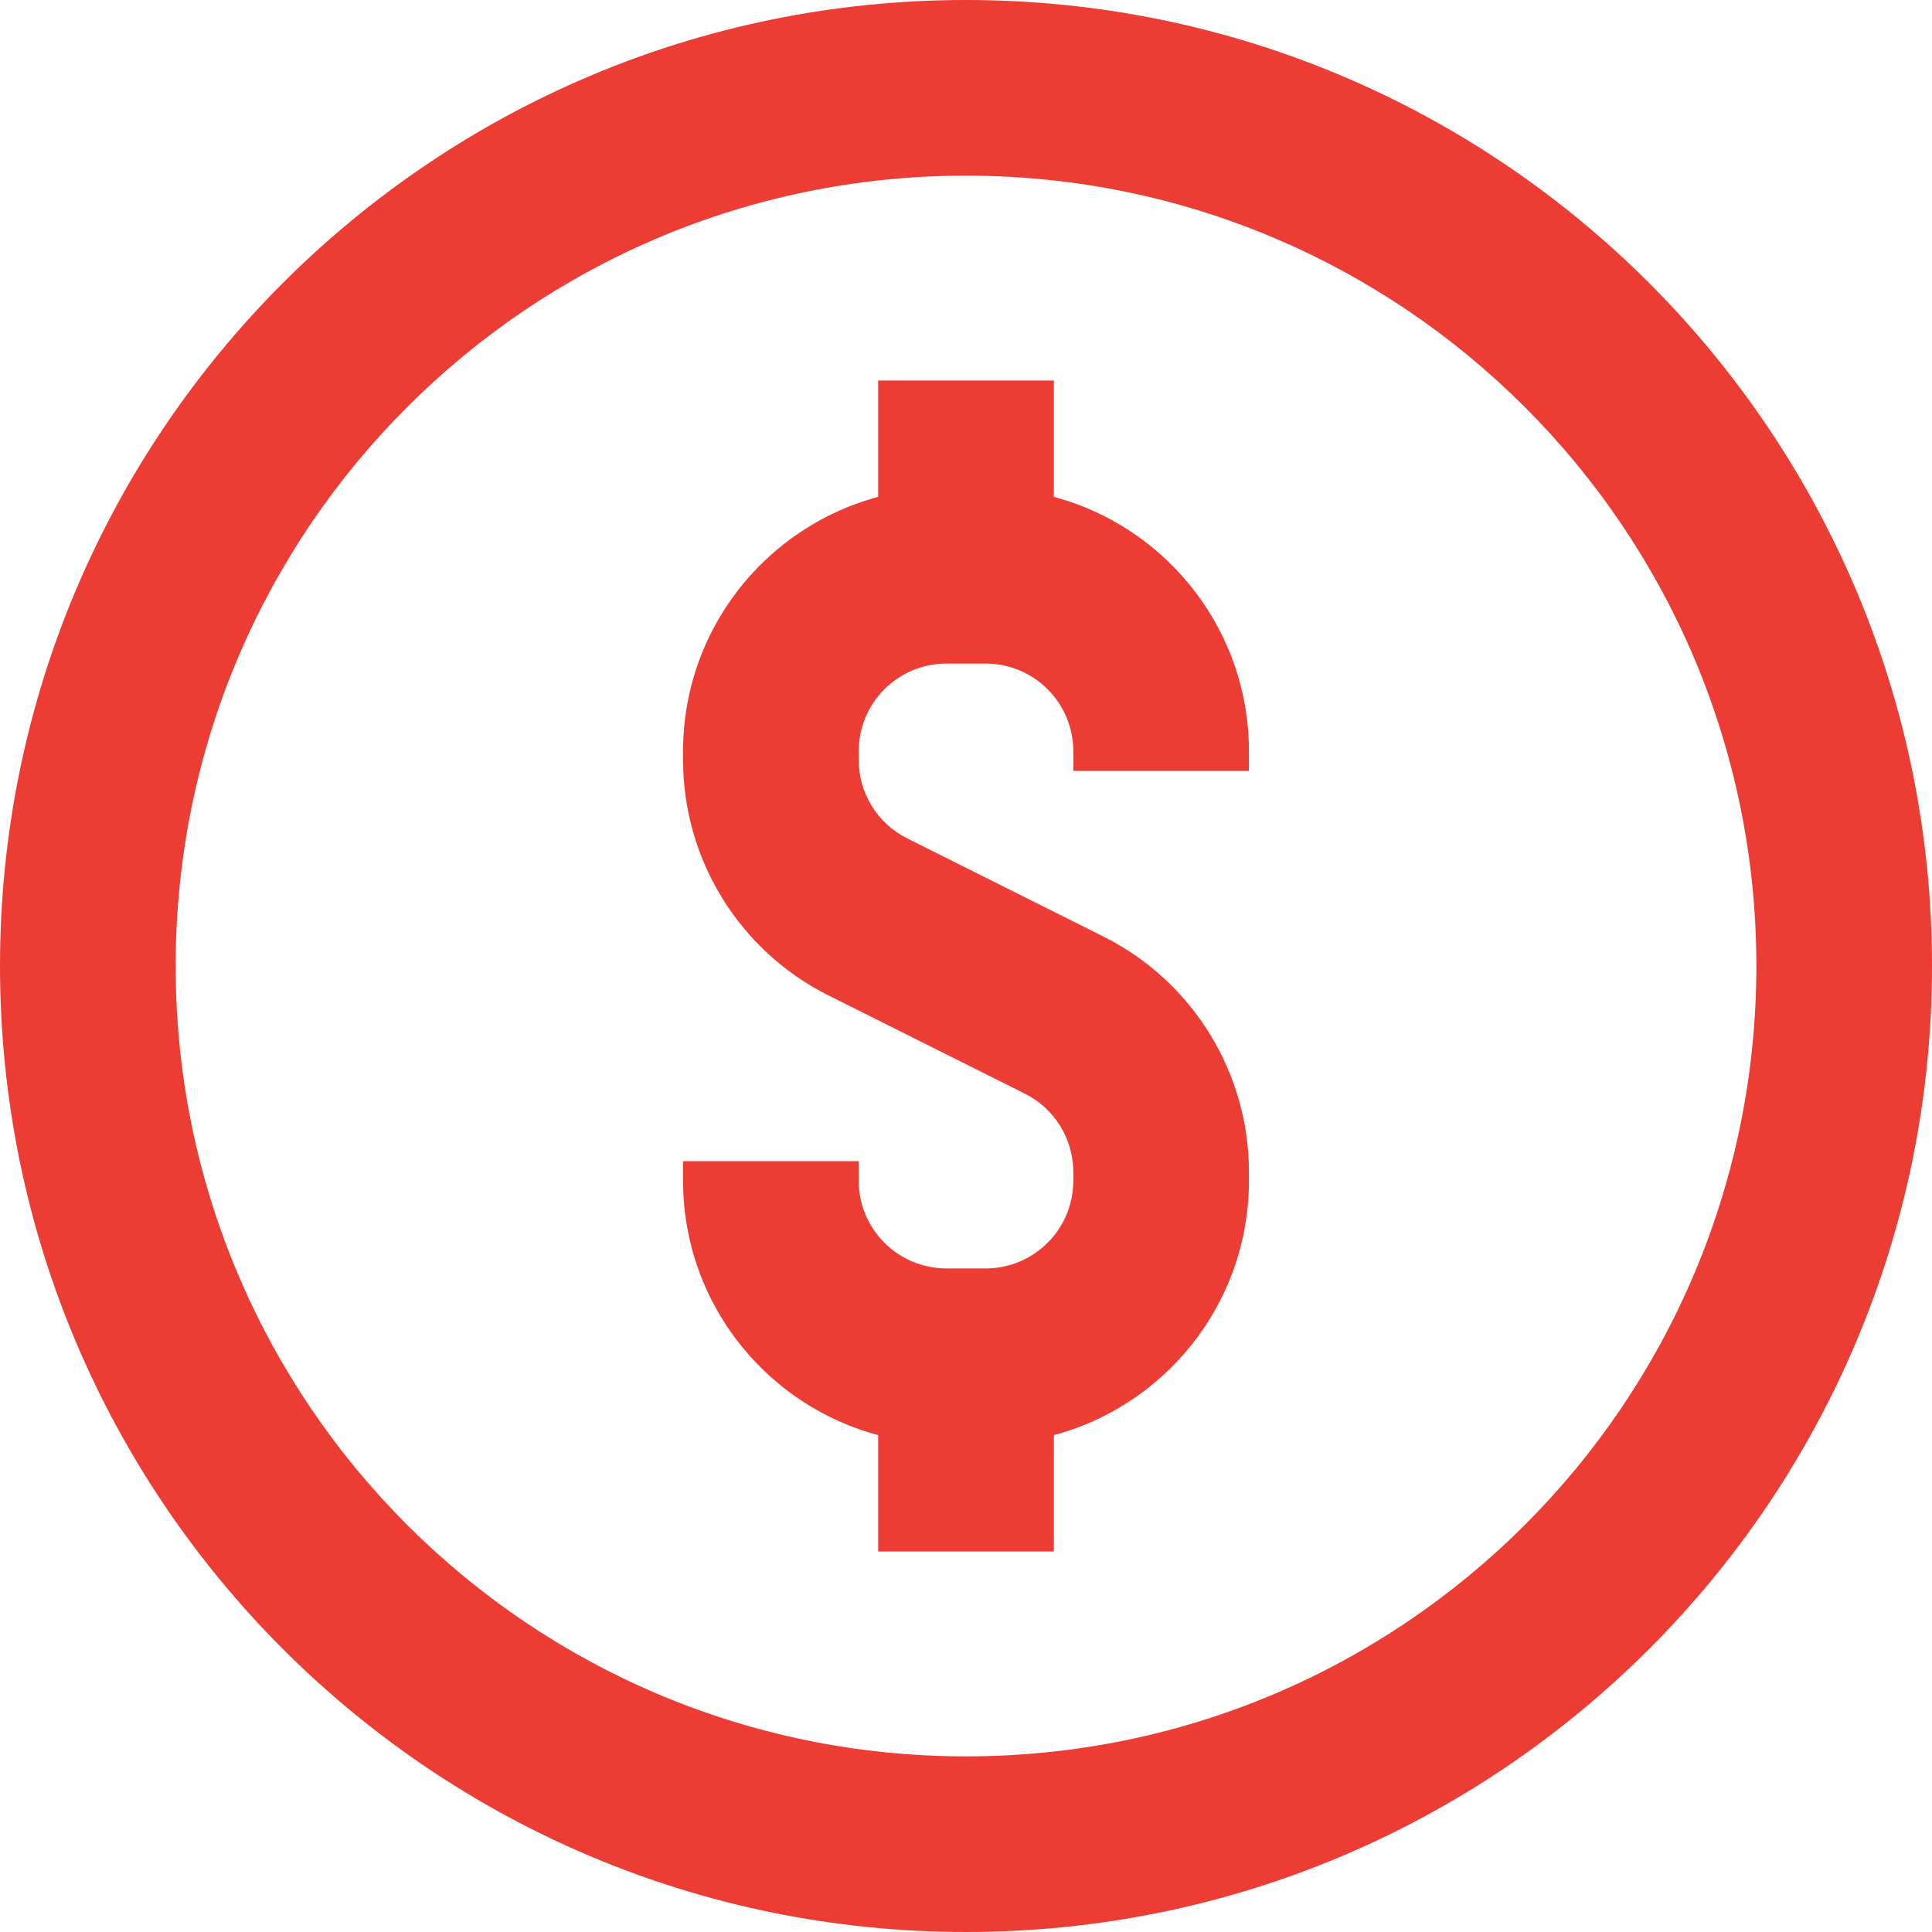
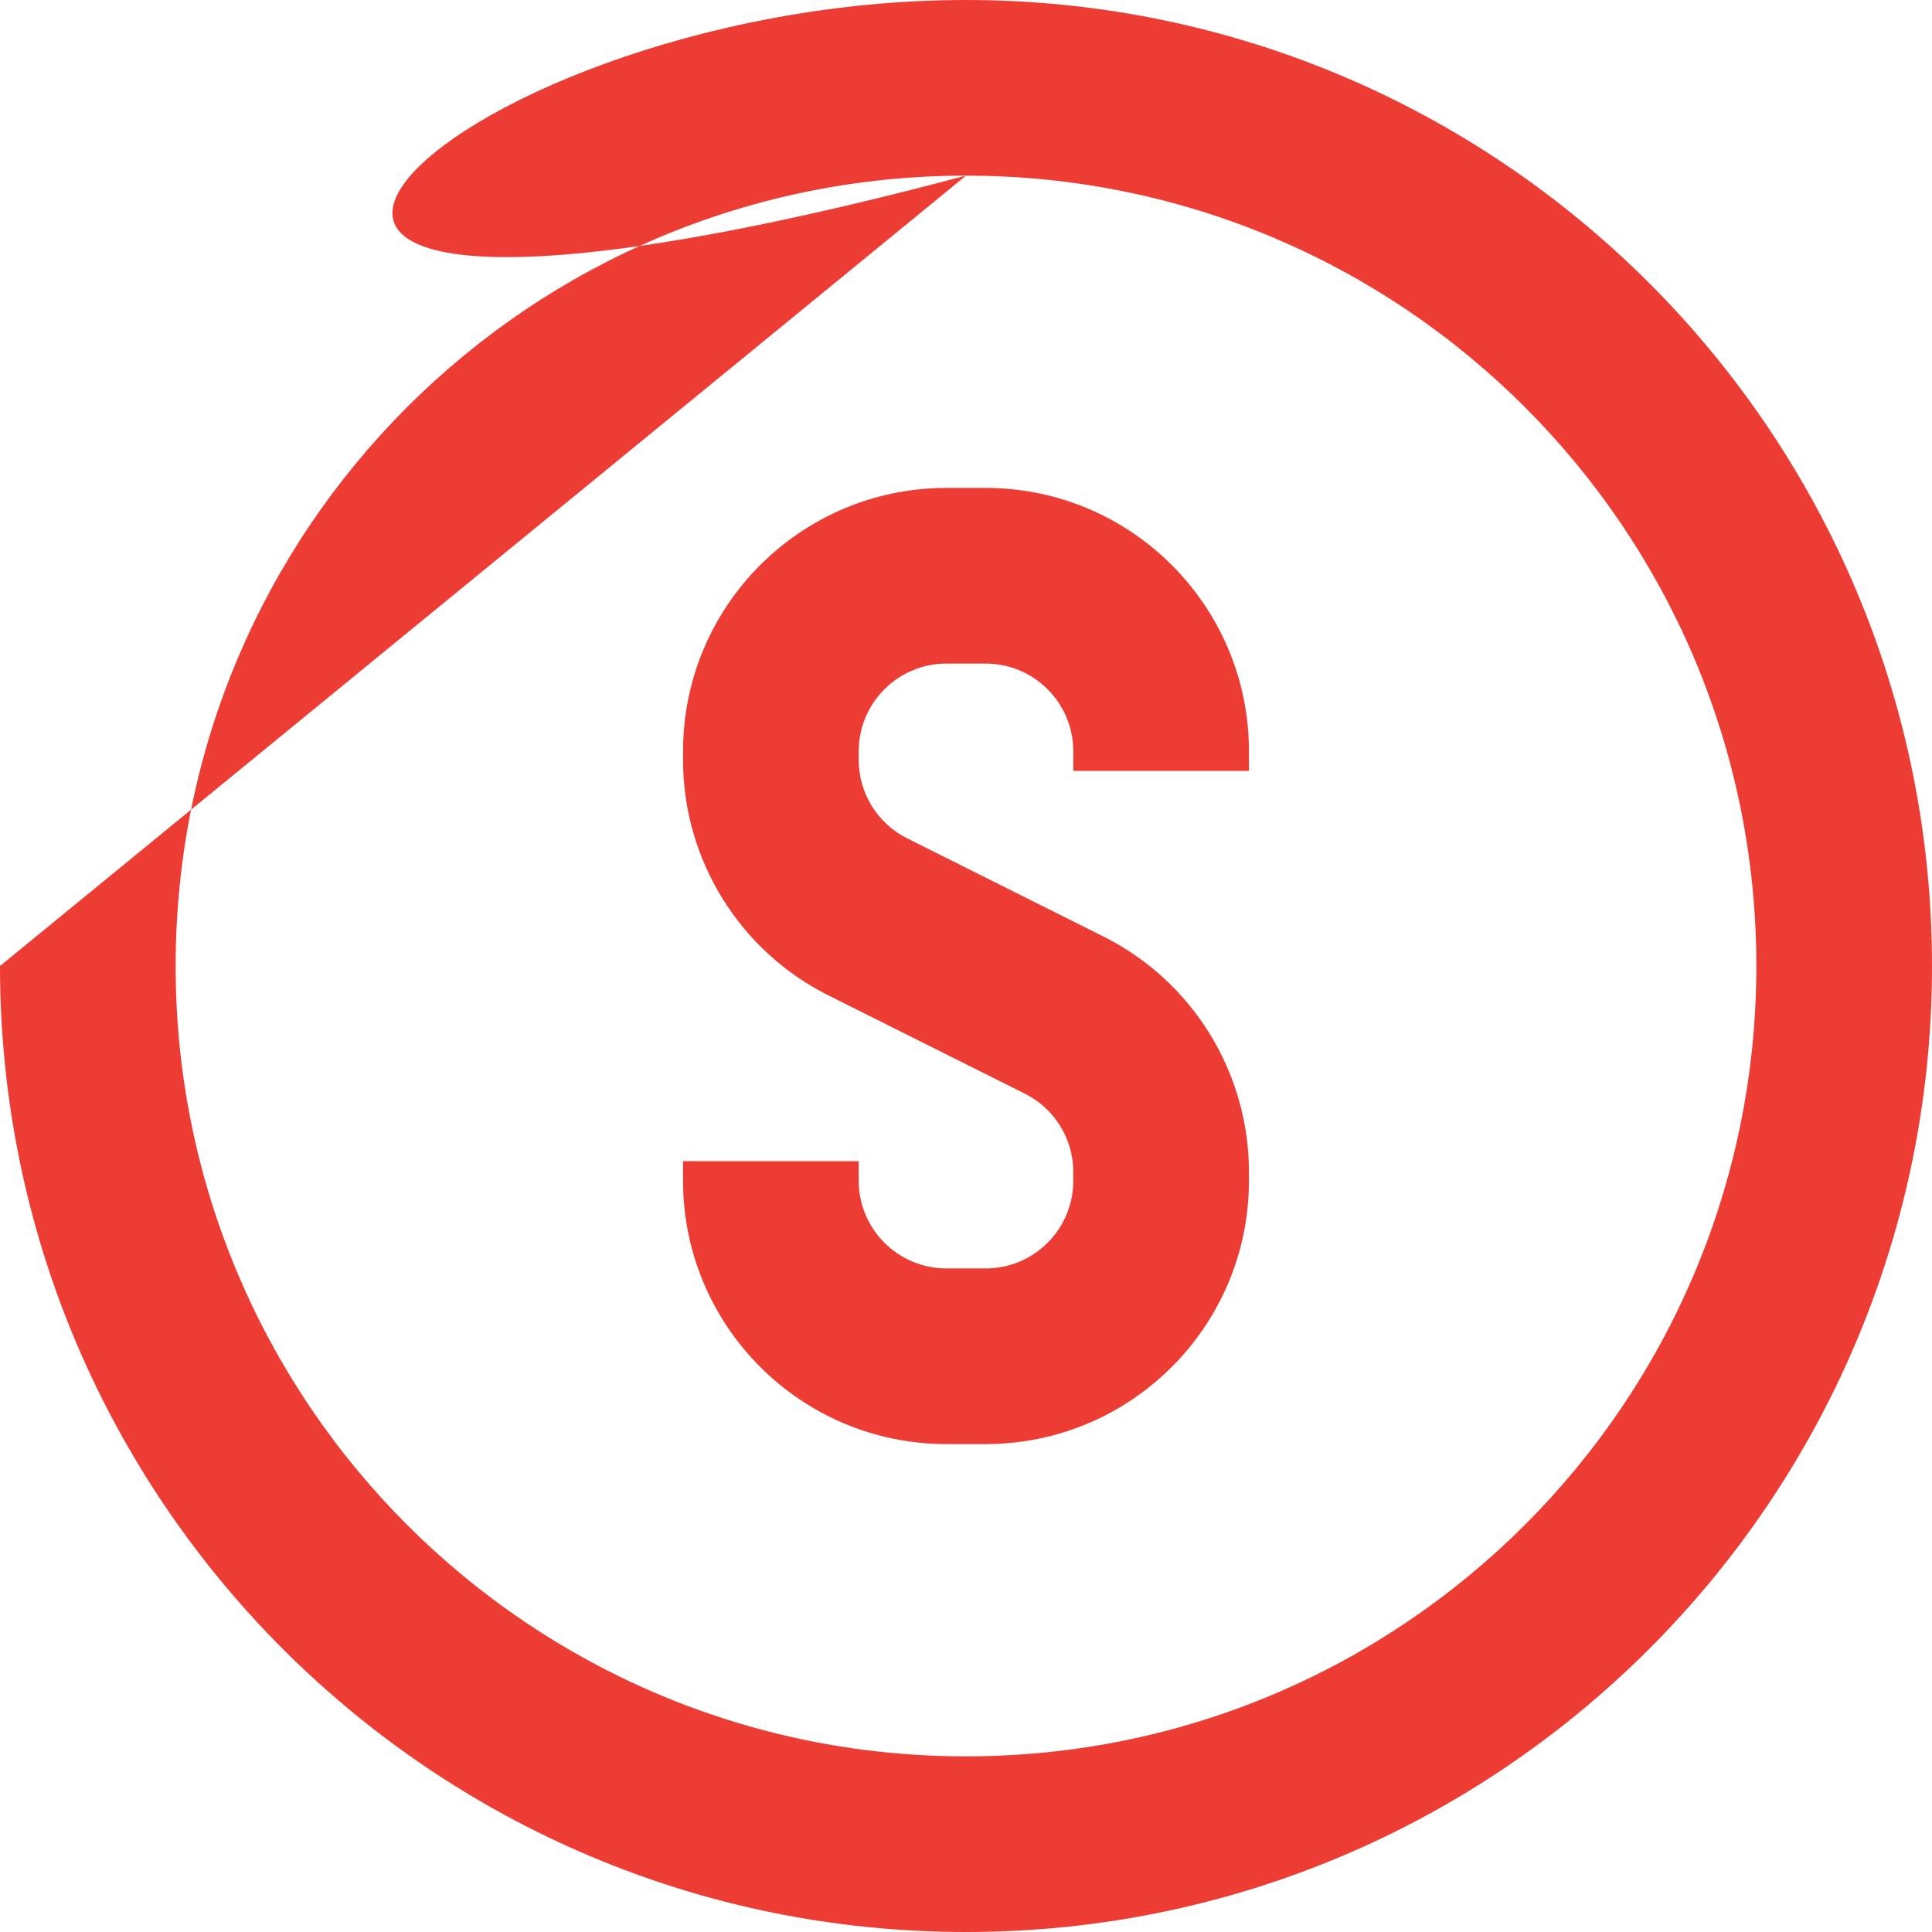
<svg xmlns="http://www.w3.org/2000/svg" fill="none" height="22" preserveAspectRatio="xMidYMid meet" style="fill: none" version="1" viewBox="1.0 1.0 22.0 22.0" width="22" zoomAndPan="magnify">
  <g id="change1_1">
-     <path clip-rule="evenodd" d="M12 3C7.029 3 3 7.029 3 12C3 16.971 7.029 21 12 21C16.971 21 21 16.971 21 12C21 7.029 16.971 3 12 3ZM1 12C1 5.925 5.925 1 12 1C18.075 1 23 5.925 23 12C23 18.075 18.075 23 12 23C5.925 23 1 18.075 1 12Z" fill="#ed3c33" fill-rule="evenodd" />
+     <path clip-rule="evenodd" d="M12 3C7.029 3 3 7.029 3 12C3 16.971 7.029 21 12 21C16.971 21 21 16.971 21 12C21 7.029 16.971 3 12 3ZC1 5.925 5.925 1 12 1C18.075 1 23 5.925 23 12C23 18.075 18.075 23 12 23C5.925 23 1 18.075 1 12Z" fill="#ed3c33" fill-rule="evenodd" />
  </g>
  <g id="change1_2">
    <path clip-rule="evenodd" d="M8.778 9.556C8.778 7.899 10.121 6.556 11.778 6.556H12.222C13.879 6.556 15.222 7.899 15.222 9.556V9.778H13.222V9.556C13.222 9.003 12.775 8.556 12.222 8.556H11.778C11.226 8.556 10.778 9.003 10.778 9.556V9.653C10.778 10.032 10.992 10.378 11.331 10.547L13.564 11.664C14.58 12.172 15.222 13.211 15.222 14.347V14.444C15.222 16.101 13.879 17.444 12.222 17.444H11.778C10.121 17.444 8.778 16.101 8.778 14.444V14.222H10.778V14.444C10.778 14.997 11.226 15.444 11.778 15.444H12.222C12.775 15.444 13.222 14.997 13.222 14.444V14.347C13.222 13.968 13.008 13.622 12.669 13.453L10.436 12.336C9.42 11.828 8.778 10.789 8.778 9.653V9.556Z" fill="#ed3c33" fill-rule="evenodd" />
  </g>
  <g id="change1_3">
-     <path clip-rule="evenodd" d="M13 5.333V7.556H11V5.333H13Z" fill="#ed3c33" fill-rule="evenodd" />
-   </g>
+     </g>
  <g id="change1_4">
-     <path clip-rule="evenodd" d="M13 16.445V18.667H11V16.445H13Z" fill="#ed3c33" fill-rule="evenodd" />
-   </g>
+     </g>
</svg>